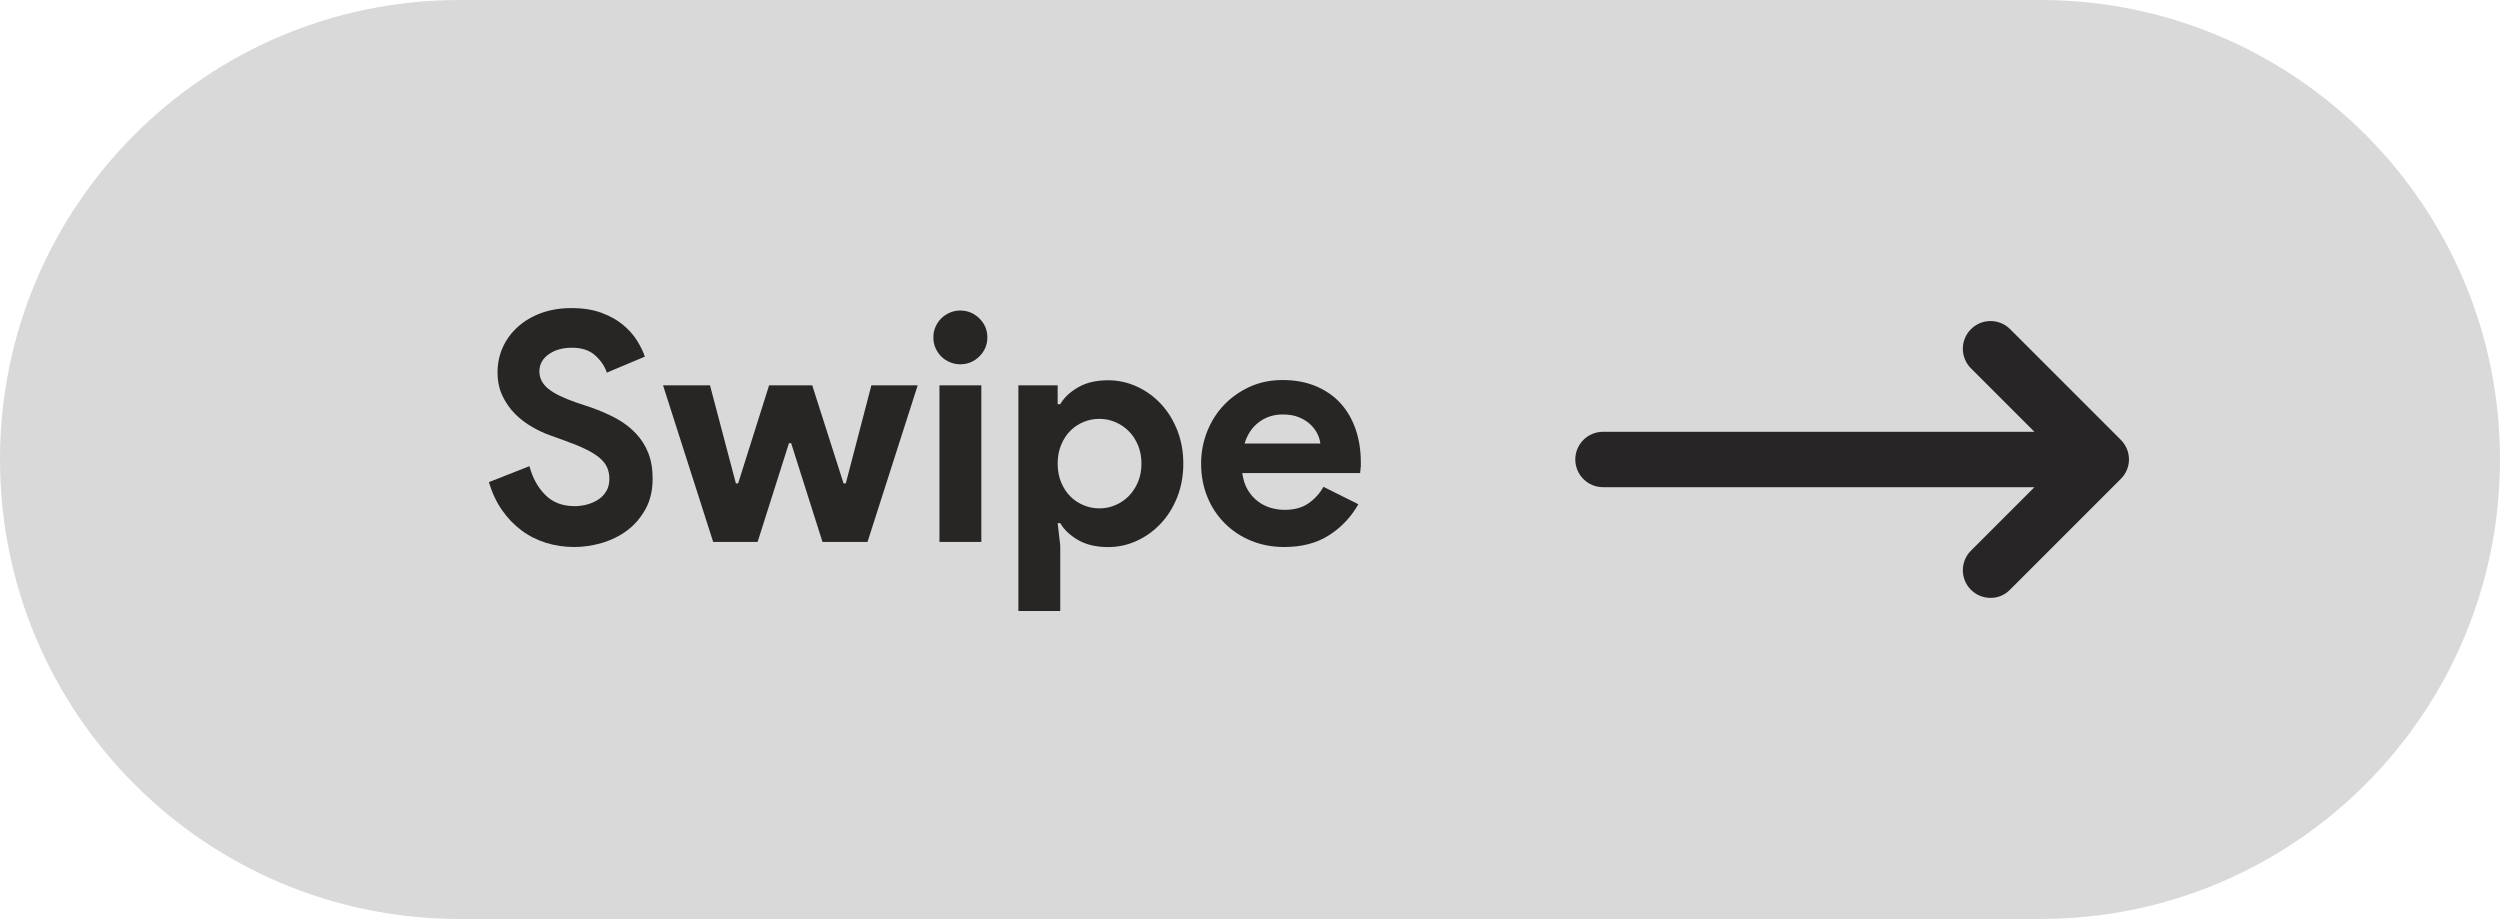
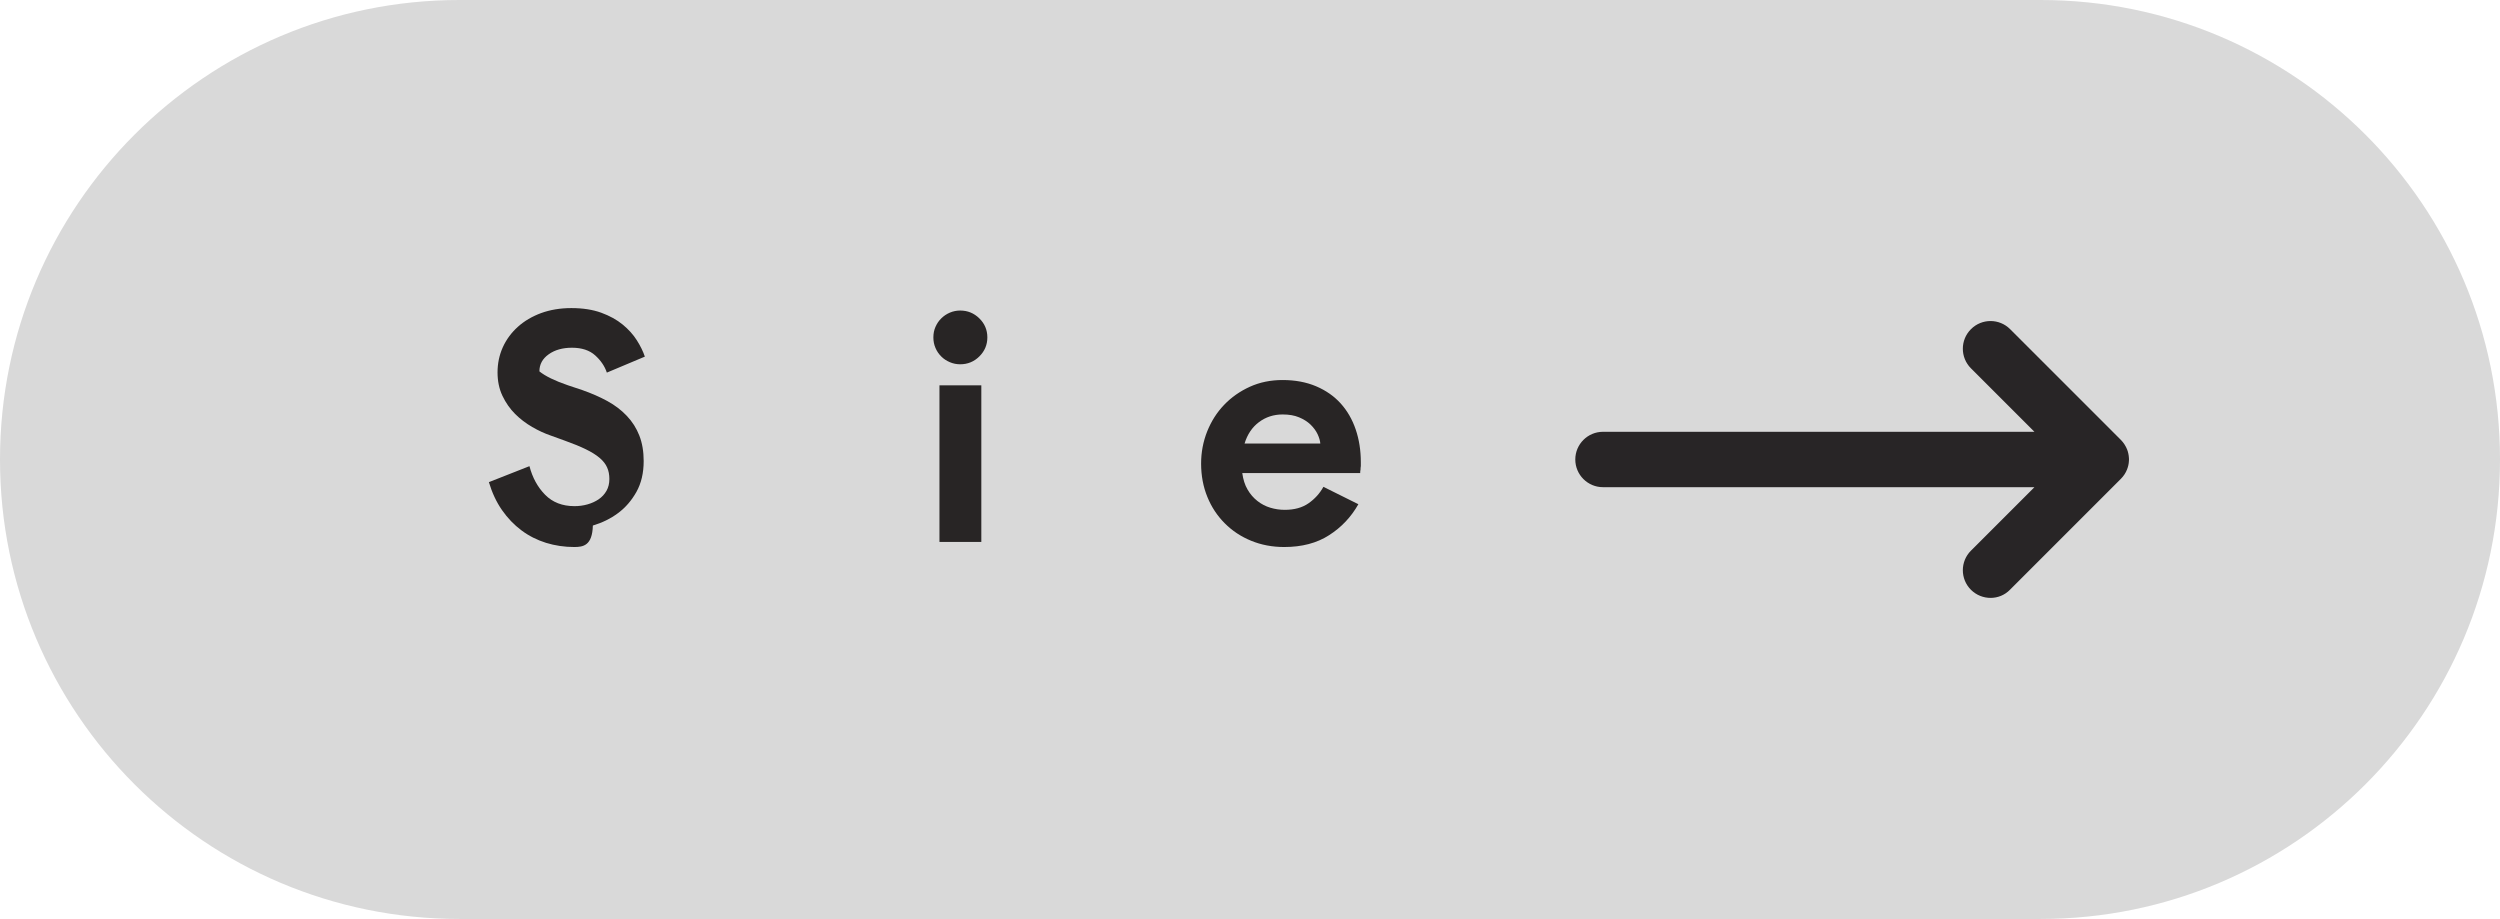
<svg xmlns="http://www.w3.org/2000/svg" height="157.0" preserveAspectRatio="xMidYMid meet" version="1.0" viewBox="0.0 0.0 427.0 157.0" width="427.0" zoomAndPan="magnify">
  <g>
    <g id="change1_1">
      <path d="M348.52,156.96H78.48C35.14,156.96,0,121.82,0,78.48v0C0,35.14,35.14,0,78.48,0l270.04,0 C391.86,0,427,35.14,427,78.48v0C427,121.82,391.86,156.96,348.52,156.96z" fill="#D9D9D9" />
    </g>
    <g>
      <g id="change2_1">
        <path d="M339.99,102.12c-1.21,0-2.42-0.46-3.35-1.38c-1.85-1.85-1.85-4.84,0-6.69l10.84-10.84h-73.69 c-2.61,0-4.73-2.12-4.73-4.73c0-2.61,2.12-4.73,4.73-4.73h73.69l-10.84-10.84c-1.85-1.85-1.85-4.84,0-6.69 c1.85-1.85,4.84-1.85,6.69,0l18.91,18.91c0.47,0.47,0.82,1.03,1.06,1.61c0,0,0,0,0,0l0,0c0.18,0.46,0.29,0.95,0.32,1.47l0,0 c0,0,0,0.01,0,0.01c0,0.08,0.01,0.16,0.01,0.24s0,0.16-0.01,0.24c0,0,0,0.01,0,0.01l0,0c-0.02,0.52-0.14,1.01-0.32,1.47l0,0 c0,0,0,0,0,0c-0.23,0.59-0.59,1.14-1.06,1.61l-18.91,18.91C342.41,101.66,341.2,102.12,339.99,102.12z" fill="#282526" />
      </g>
      <g fill="#282525" id="change3_1">
-         <path d="M98.08,93.43c-1.67,0-3.27-0.24-4.81-0.71c-1.53-0.48-2.93-1.18-4.2-2.13c-1.27-0.95-2.38-2.1-3.33-3.47 c-0.95-1.36-1.69-2.95-2.24-4.77l6.93-2.73c0.51,1.96,1.4,3.59,2.68,4.89c1.27,1.29,2.94,1.94,5.02,1.94c0.76,0,1.5-0.1,2.21-0.3 c0.71-0.2,1.35-0.49,1.91-0.87c0.56-0.38,1.01-0.87,1.34-1.45c0.33-0.58,0.49-1.26,0.49-2.02c0-0.73-0.12-1.38-0.38-1.96 c-0.25-0.58-0.68-1.13-1.28-1.64c-0.6-0.51-1.39-1-2.35-1.47c-0.96-0.47-2.15-0.96-3.58-1.47l-2.4-0.87 c-1.06-0.36-2.12-0.85-3.19-1.47c-1.07-0.62-2.05-1.36-2.92-2.23c-0.87-0.87-1.59-1.9-2.16-3.09c-0.56-1.18-0.84-2.52-0.84-4.01 c0-1.53,0.3-2.95,0.9-4.29c0.6-1.32,1.46-2.49,2.57-3.49c1.11-1,2.44-1.78,3.98-2.35c1.55-0.56,3.26-0.85,5.16-0.85 c1.97,0,3.66,0.27,5.1,0.79c1.44,0.53,2.66,1.2,3.66,2.02c1,0.82,1.81,1.72,2.43,2.7s1.07,1.91,1.36,2.78l-6.49,2.73 c-0.36-1.09-1.03-2.07-1.99-2.94c-0.96-0.87-2.29-1.31-3.96-1.31c-1.6,0-2.93,0.37-3.98,1.12c-1.06,0.75-1.59,1.72-1.59,2.92 c0,1.16,0.51,2.16,1.53,2.98c1.02,0.82,2.64,1.61,4.86,2.37l2.46,0.82c1.56,0.55,2.99,1.17,4.29,1.88 c1.29,0.71,2.4,1.55,3.33,2.54c0.93,0.98,1.64,2.1,2.13,3.36c0.49,1.25,0.74,2.7,0.74,4.34c0,2.04-0.41,3.79-1.23,5.26 c-0.82,1.47-1.87,2.69-3.14,3.63c-1.27,0.95-2.71,1.65-4.31,2.13C101.17,93.2,99.6,93.43,98.08,93.43z" />
-         <path d="M113.25,65.82h8.02l4.42,16.75h0.38l5.29-16.75h7.37l5.35,16.75h0.38l4.37-16.75h7.91l-8.57,26.74h-7.69 l-5.35-16.86h-0.38l-5.35,16.86h-7.59L113.25,65.82z" />
+         <path d="M98.08,93.43c-1.67,0-3.27-0.24-4.81-0.71c-1.53-0.48-2.93-1.18-4.2-2.13c-1.27-0.95-2.38-2.1-3.33-3.47 c-0.95-1.36-1.69-2.95-2.24-4.77l6.93-2.73c0.51,1.96,1.4,3.59,2.68,4.89c1.27,1.29,2.94,1.94,5.02,1.94c0.76,0,1.5-0.1,2.21-0.3 c0.71-0.2,1.35-0.49,1.91-0.87c0.56-0.38,1.01-0.87,1.34-1.45c0.33-0.58,0.49-1.26,0.49-2.02c0-0.73-0.12-1.38-0.38-1.96 c-0.25-0.58-0.68-1.13-1.28-1.64c-0.6-0.51-1.39-1-2.35-1.47c-0.96-0.47-2.15-0.96-3.58-1.47l-2.4-0.87 c-1.06-0.36-2.12-0.85-3.19-1.47c-1.07-0.62-2.05-1.36-2.92-2.23c-0.87-0.87-1.59-1.9-2.16-3.09c-0.56-1.18-0.84-2.52-0.84-4.01 c0-1.53,0.3-2.95,0.9-4.29c0.6-1.32,1.46-2.49,2.57-3.49c1.11-1,2.44-1.78,3.98-2.35c1.55-0.56,3.26-0.85,5.16-0.85 c1.97,0,3.66,0.27,5.1,0.79c1.44,0.53,2.66,1.2,3.66,2.02c1,0.82,1.81,1.72,2.43,2.7s1.07,1.91,1.36,2.78l-6.49,2.73 c-0.36-1.09-1.03-2.07-1.99-2.94c-0.96-0.87-2.29-1.31-3.96-1.31c-1.6,0-2.93,0.37-3.98,1.12c-1.06,0.75-1.59,1.72-1.59,2.92 c1.02,0.82,2.64,1.61,4.86,2.37l2.46,0.82c1.56,0.55,2.99,1.17,4.29,1.88 c1.29,0.71,2.4,1.55,3.33,2.54c0.93,0.98,1.64,2.1,2.13,3.36c0.49,1.25,0.74,2.7,0.74,4.34c0,2.04-0.41,3.79-1.23,5.26 c-0.82,1.47-1.87,2.69-3.14,3.63c-1.27,0.95-2.71,1.65-4.31,2.13C101.17,93.2,99.6,93.43,98.08,93.43z" />
        <path d="M164,62.22c-0.62,0-1.21-0.12-1.77-0.36c-0.56-0.24-1.06-0.56-1.47-0.98c-0.42-0.42-0.75-0.9-0.98-1.45 c-0.24-0.55-0.36-1.15-0.36-1.8c0-0.66,0.12-1.26,0.36-1.8c0.24-0.55,0.56-1.03,0.98-1.44c0.42-0.42,0.91-0.75,1.47-0.99 c0.56-0.24,1.15-0.36,1.77-0.36c1.27,0,2.37,0.45,3.27,1.34c0.91,0.89,1.37,1.97,1.37,3.25c0,1.27-0.46,2.35-1.37,3.25 C166.37,61.77,165.28,62.22,164,62.22z M160.46,92.56V65.82h7.15v26.74H160.46z" />
-         <path d="M173.94,65.82h6.71v3.22h0.44c0.65-1.13,1.67-2.09,3.06-2.89c1.38-0.8,3.09-1.2,5.13-1.2 c1.71,0,3.34,0.36,4.89,1.07c1.55,0.71,2.91,1.69,4.09,2.94c1.18,1.26,2.12,2.76,2.81,4.5c0.69,1.75,1.04,3.66,1.04,5.73 c0,2.07-0.35,3.98-1.04,5.73c-0.69,1.75-1.63,3.25-2.81,4.5c-1.18,1.26-2.54,2.24-4.09,2.95c-1.55,0.71-3.18,1.07-4.89,1.07 c-2.04,0-3.75-0.4-5.13-1.2c-1.39-0.8-2.4-1.76-3.06-2.89h-0.44l0.44,3.82v11.19h-7.15V65.82z M187.8,86.83 c0.95,0,1.85-0.18,2.7-0.55c0.86-0.36,1.61-0.87,2.27-1.53c0.66-0.66,1.18-1.46,1.59-2.4c0.4-0.95,0.6-2,0.6-3.17 c0-1.16-0.2-2.22-0.6-3.16c-0.4-0.95-0.93-1.75-1.59-2.4c-0.65-0.65-1.41-1.16-2.27-1.53c-0.85-0.36-1.75-0.55-2.7-0.55 s-1.85,0.17-2.7,0.52c-0.86,0.35-1.61,0.84-2.27,1.5c-0.66,0.65-1.18,1.46-1.58,2.4c-0.4,0.95-0.6,2.02-0.6,3.22 c0,1.2,0.2,2.28,0.6,3.22c0.4,0.95,0.92,1.75,1.58,2.4c0.65,0.66,1.41,1.15,2.27,1.5C185.95,86.66,186.85,86.83,187.8,86.83z" />
        <path d="M232.01,86.12c-1.24,2.19-2.9,3.95-5,5.29c-2.09,1.35-4.65,2.02-7.67,2.02c-2.04,0-3.92-0.36-5.65-1.07 c-1.73-0.71-3.23-1.7-4.5-2.98c-1.27-1.27-2.27-2.77-2.97-4.5c-0.71-1.73-1.07-3.63-1.07-5.71c0-1.93,0.35-3.75,1.04-5.49 c0.69-1.72,1.65-3.24,2.89-4.53c1.23-1.29,2.7-2.32,4.39-3.09s3.56-1.15,5.6-1.15c2.15,0,4.06,0.36,5.73,1.07 c1.67,0.71,3.07,1.69,4.2,2.94c1.13,1.26,1.98,2.74,2.56,4.45c0.58,1.71,0.87,3.57,0.87,5.57c0,0.26,0,0.48,0,0.66 c-0.04,0.22-0.05,0.42-0.05,0.6c-0.04,0.18-0.06,0.38-0.06,0.6h-20.14c0.15,1.09,0.44,2.03,0.9,2.81 c0.45,0.78,1.02,1.44,1.69,1.96c0.67,0.53,1.41,0.91,2.21,1.15c0.8,0.24,1.62,0.36,2.46,0.36c1.63,0,2.99-0.37,4.06-1.12 c1.07-0.75,1.92-1.68,2.54-2.81L232.01,86.12z M225.51,75.75c-0.04-0.47-0.19-1-0.46-1.58c-0.27-0.58-0.68-1.13-1.2-1.64 c-0.53-0.51-1.19-0.93-1.97-1.25c-0.78-0.33-1.72-0.49-2.81-0.49c-1.53,0-2.88,0.44-4.04,1.31c-1.16,0.87-1.98,2.09-2.46,3.66 H225.51z" />
      </g>
    </g>
  </g>
</svg>